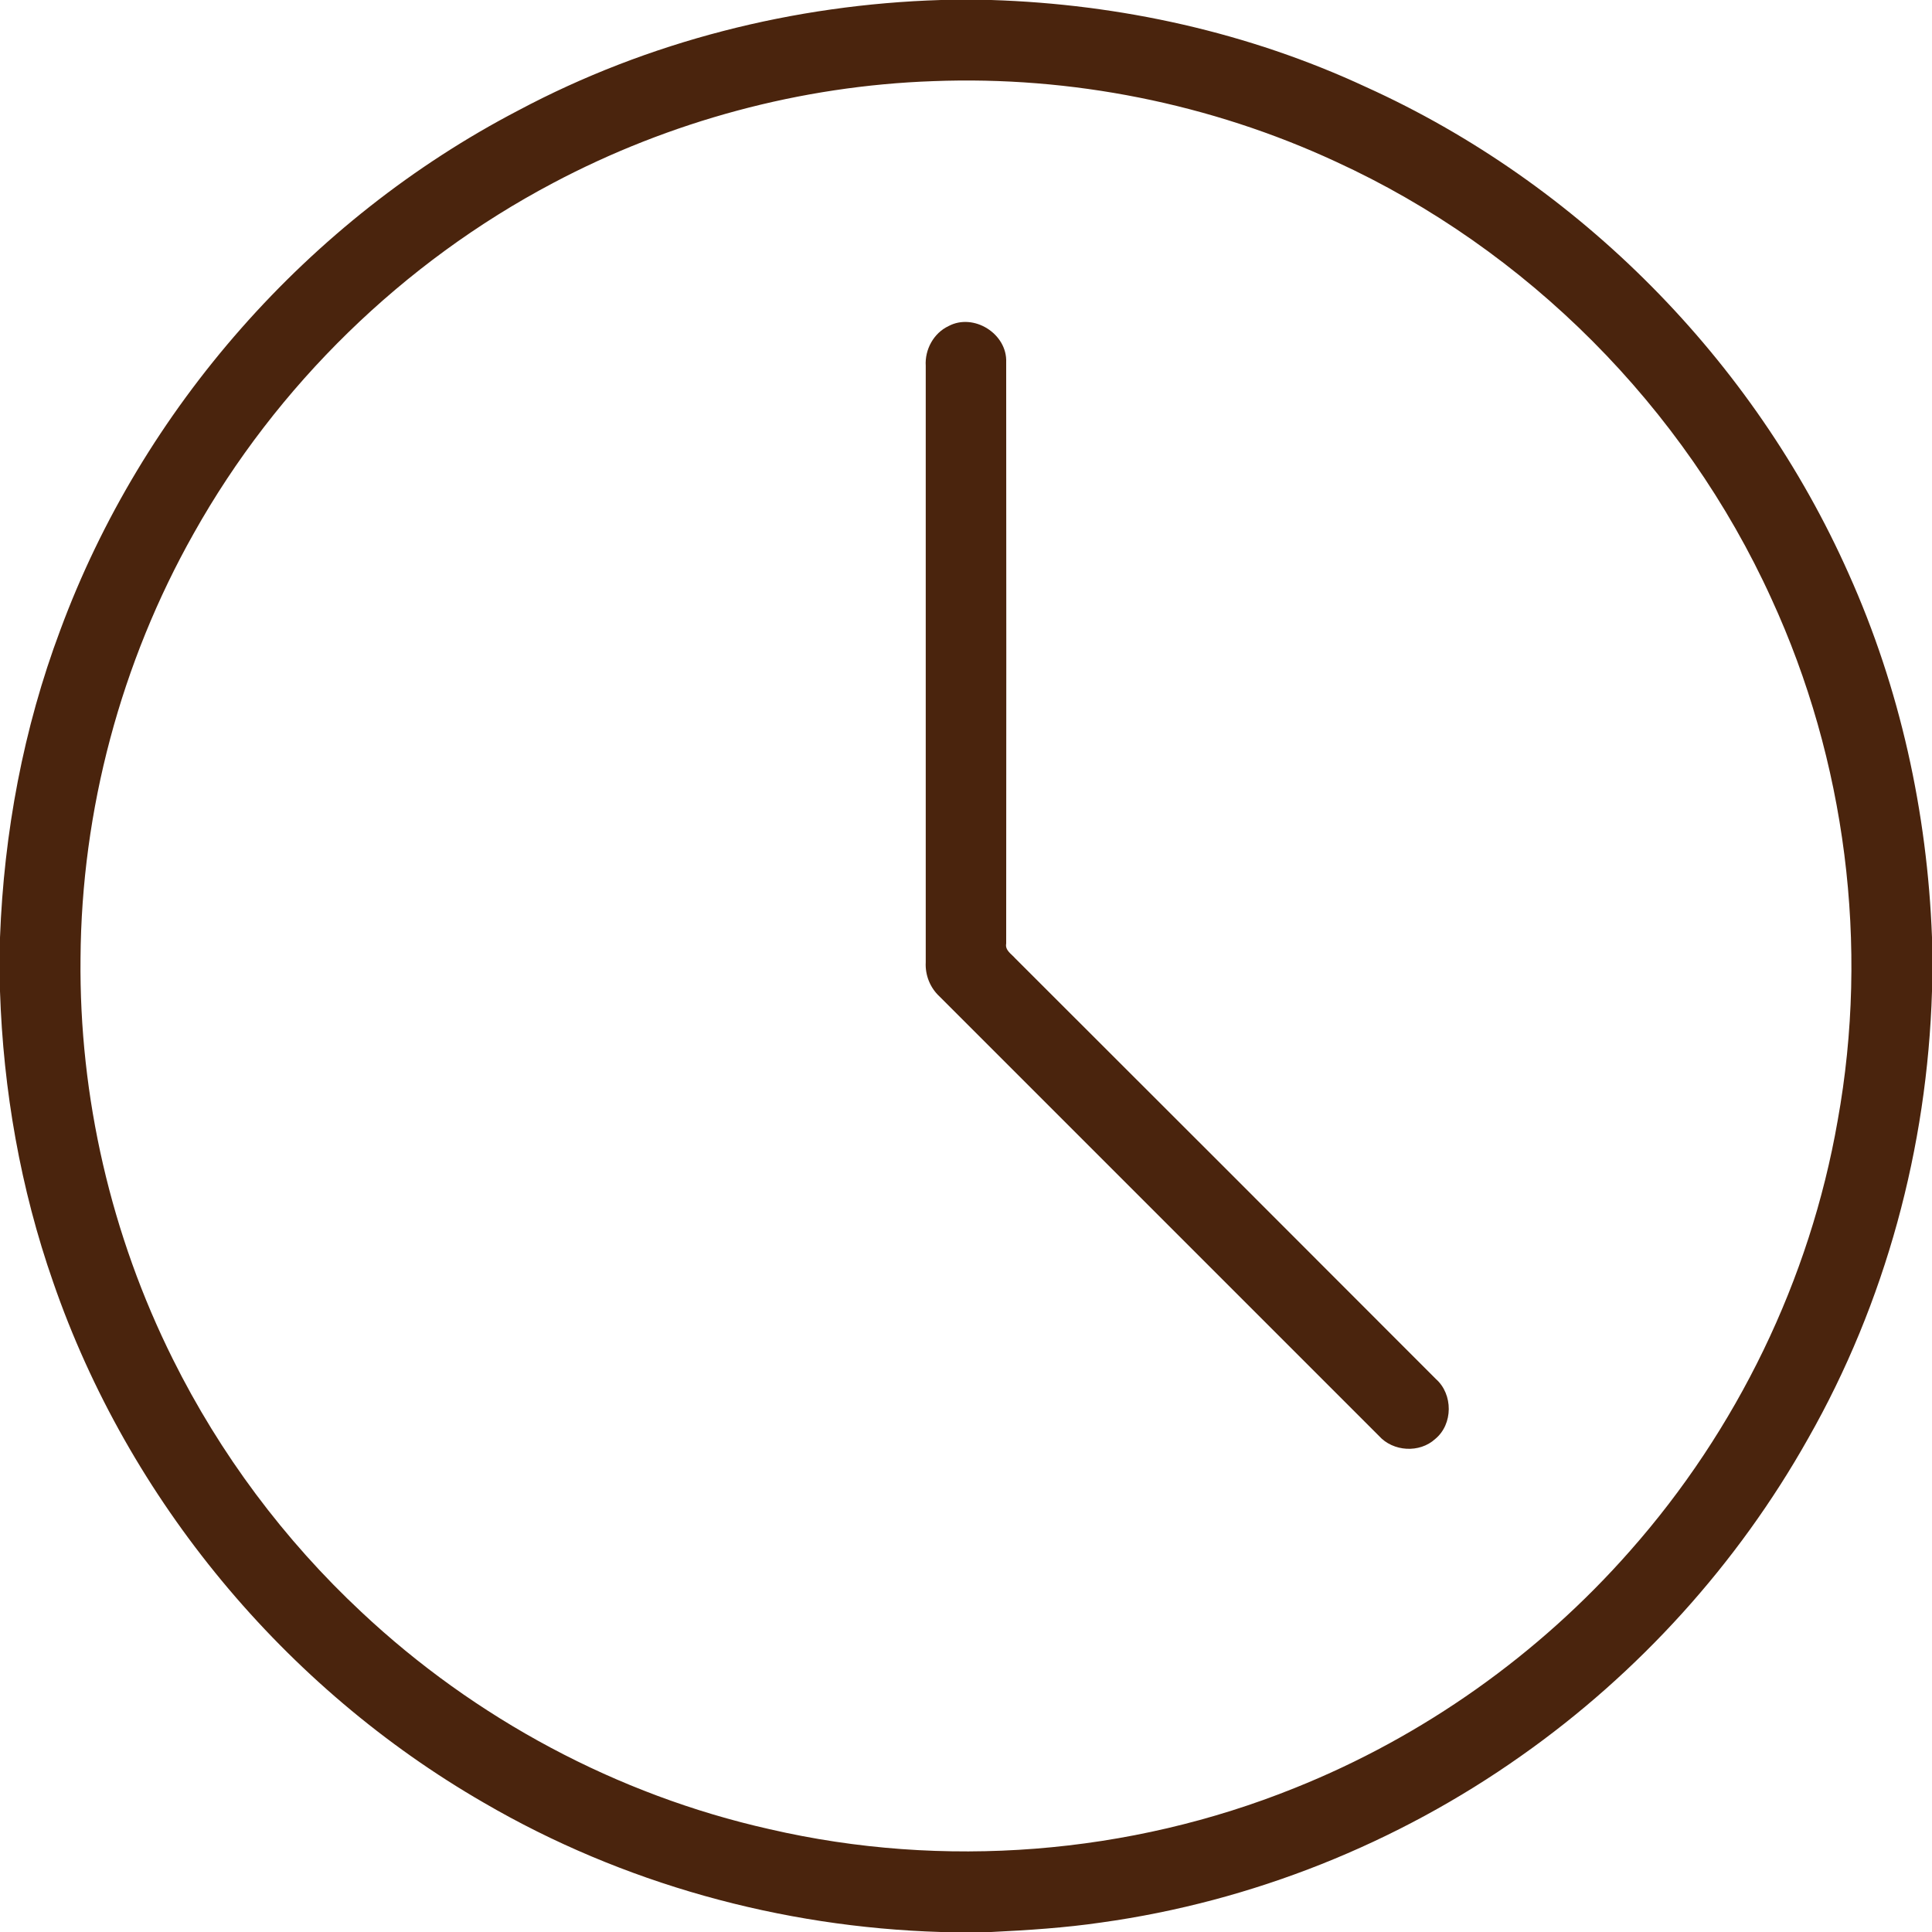
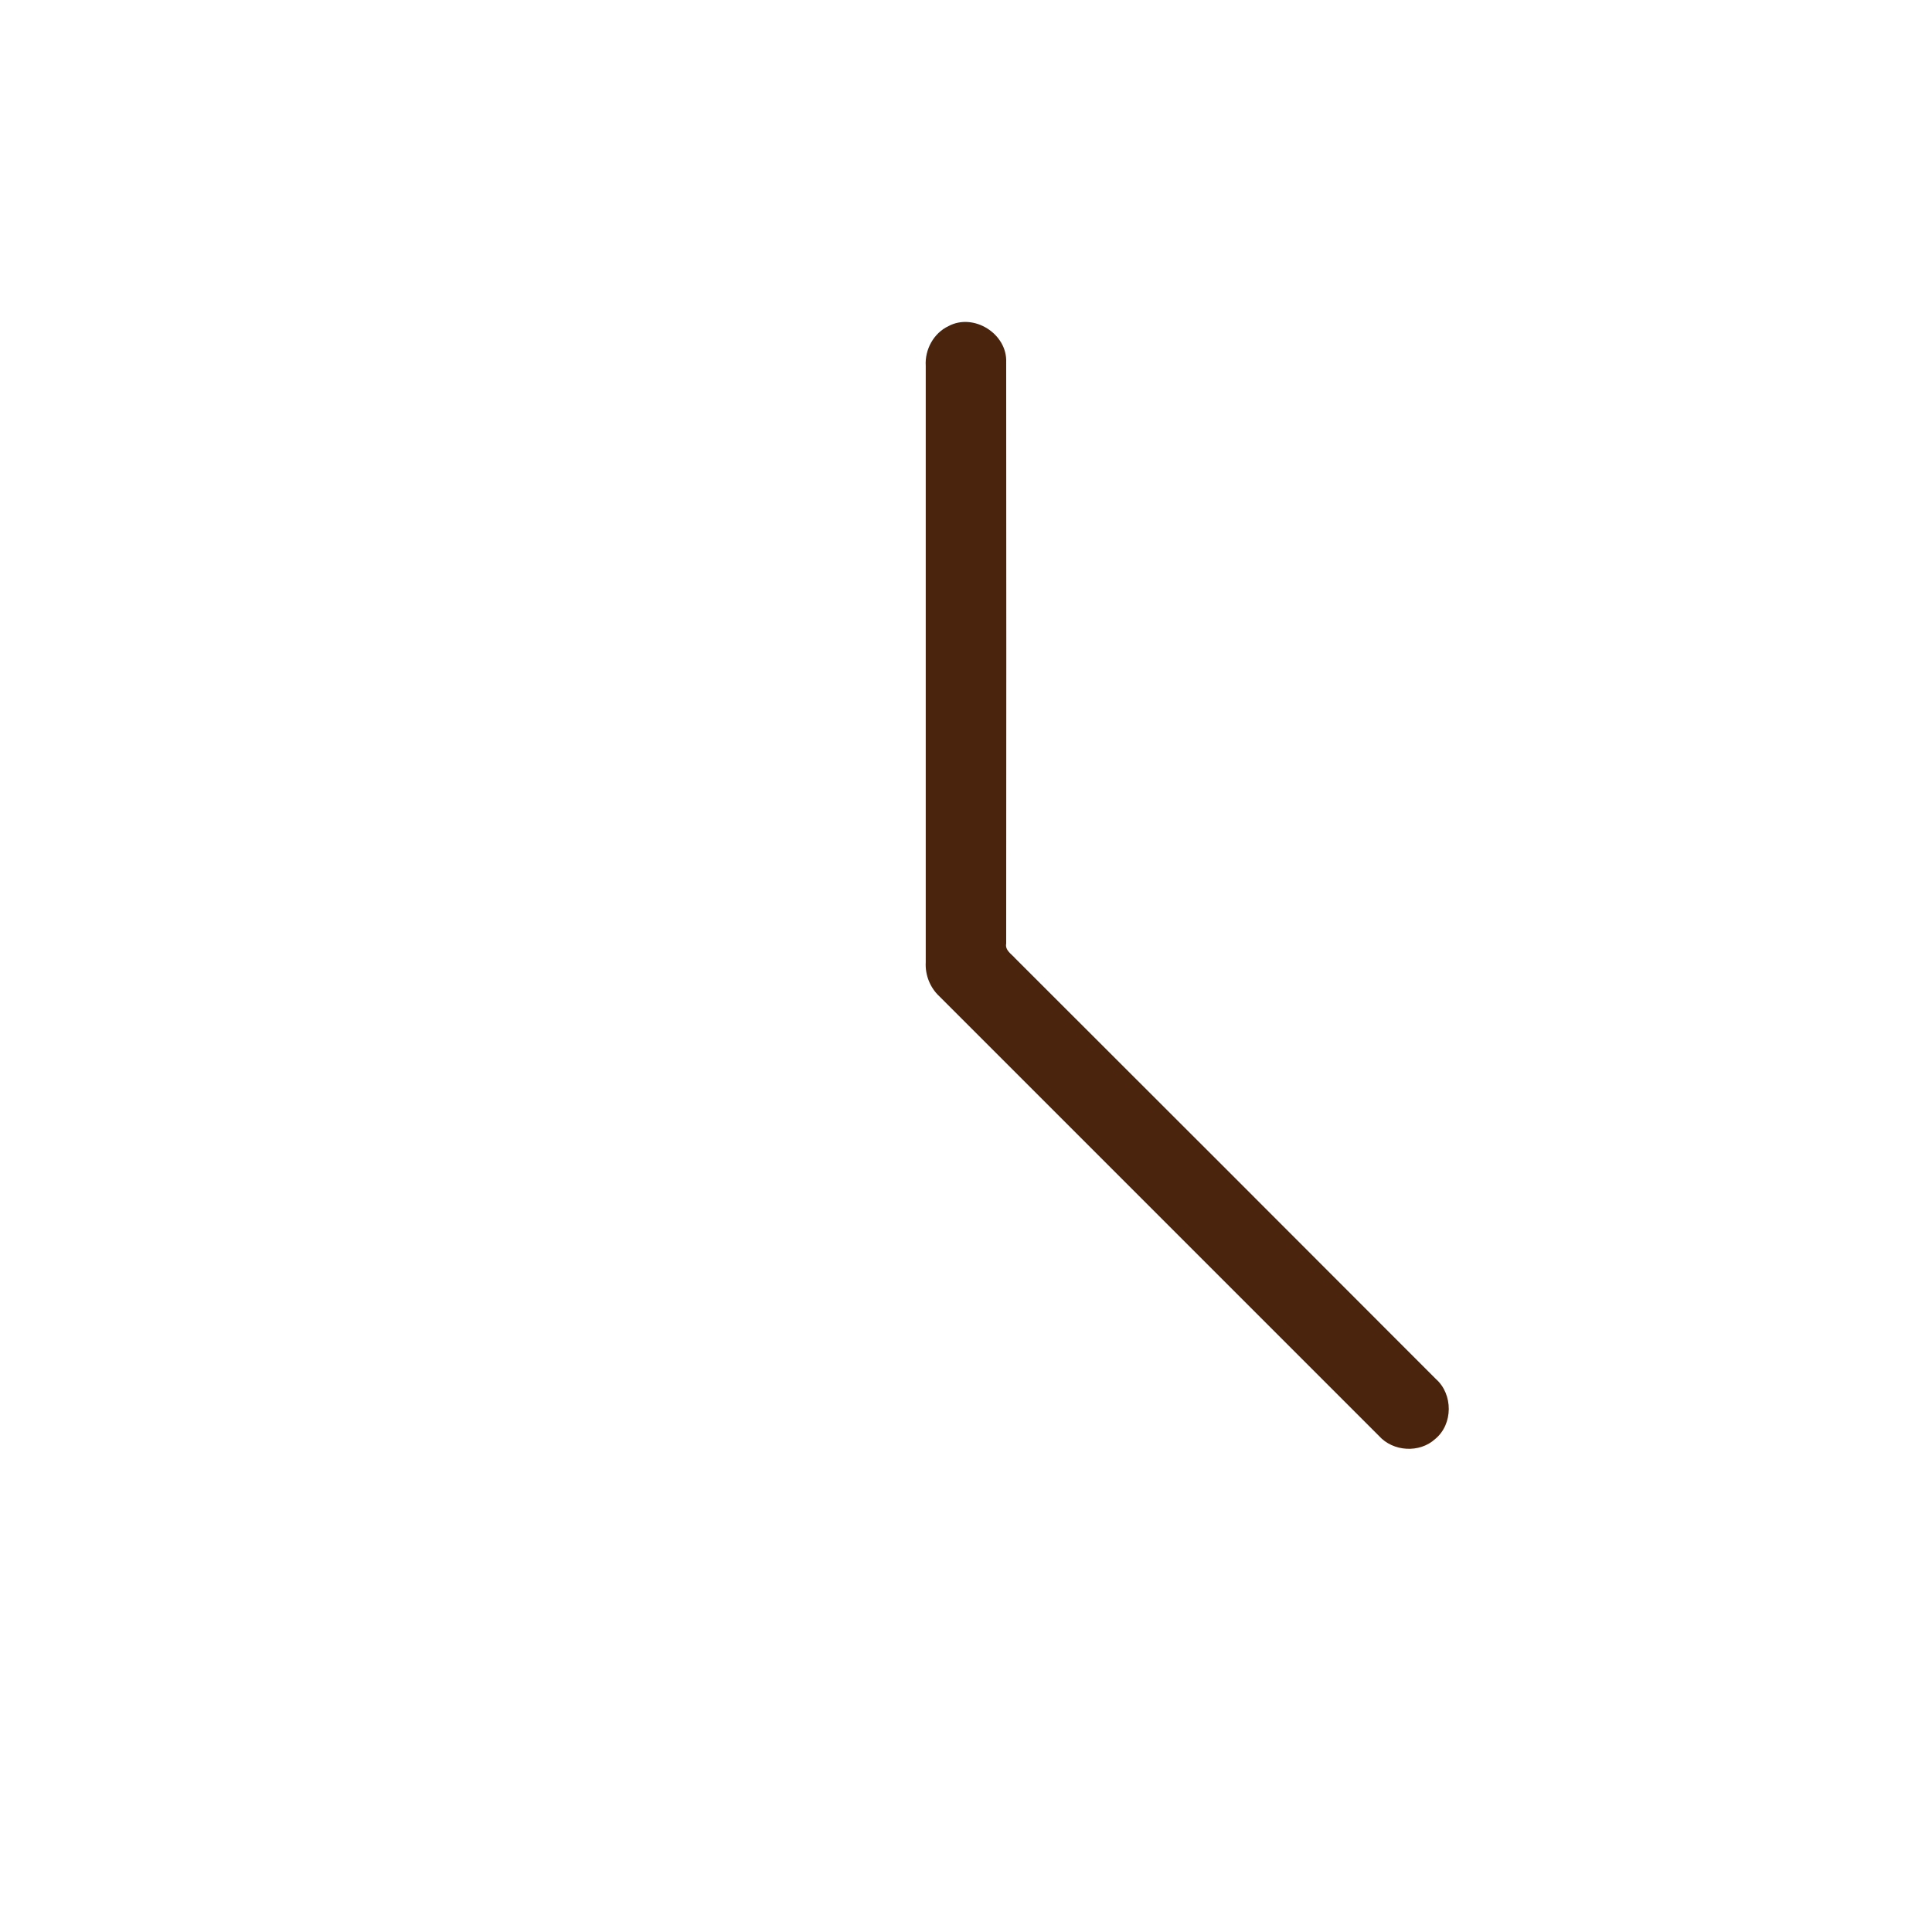
<svg xmlns="http://www.w3.org/2000/svg" width="25" height="25" viewBox="0 0 25 25" fill="none">
-   <path d="M12.176 0H12.826C14.495 0.053 16.159 0.42 17.674 1.125C20.431 2.372 22.694 4.661 23.922 7.425C24.586 8.903 24.939 10.512 25 12.129V12.826C24.939 14.847 24.398 16.856 23.396 18.616C22.485 20.236 21.207 21.648 19.688 22.718C18.081 23.855 16.202 24.606 14.252 24.877C13.78 24.946 13.303 24.977 12.826 25H12.174C10.106 24.938 8.053 24.371 6.264 23.329C3.683 21.841 1.661 19.409 0.688 16.591C0.265 15.382 0.042 14.106 0 12.827V12.131C0.051 10.776 0.302 9.427 0.779 8.156C1.839 5.287 3.995 2.842 6.707 1.429C8.386 0.535 10.277 0.058 12.176 0ZM12.075 1.05C10.363 1.11 8.668 1.567 7.155 2.369C5.215 3.394 3.58 4.987 2.507 6.902C1.565 8.572 1.054 10.484 1.042 12.402C1.023 14.193 1.438 15.987 2.238 17.59C2.847 18.814 3.677 19.926 4.676 20.859C6.146 22.24 7.987 23.227 9.956 23.669C12.206 24.19 14.612 24 16.753 23.137C18.414 22.473 19.912 21.411 21.093 20.068C22.475 18.505 23.421 16.558 23.779 14.502C24.19 12.232 23.885 9.84 22.921 7.745C21.795 5.27 19.758 3.225 17.286 2.092C15.664 1.34 13.862 0.981 12.075 1.05Z" fill="#4A240D" />
  <path d="M12.273 4.22C12.599 4.045 13.036 4.319 13.02 4.689C13.023 7.196 13.021 9.703 13.02 12.21C13.003 12.297 13.089 12.345 13.137 12.401C14.953 14.214 16.767 16.028 18.58 17.844C18.804 18.041 18.804 18.429 18.572 18.62C18.369 18.806 18.027 18.785 17.844 18.581C15.948 16.686 14.053 14.789 12.157 12.894C12.035 12.781 11.97 12.617 11.979 12.452C11.979 9.879 11.979 7.306 11.979 4.733C11.966 4.523 12.081 4.311 12.273 4.22Z" fill="#4A240D" />
</svg>